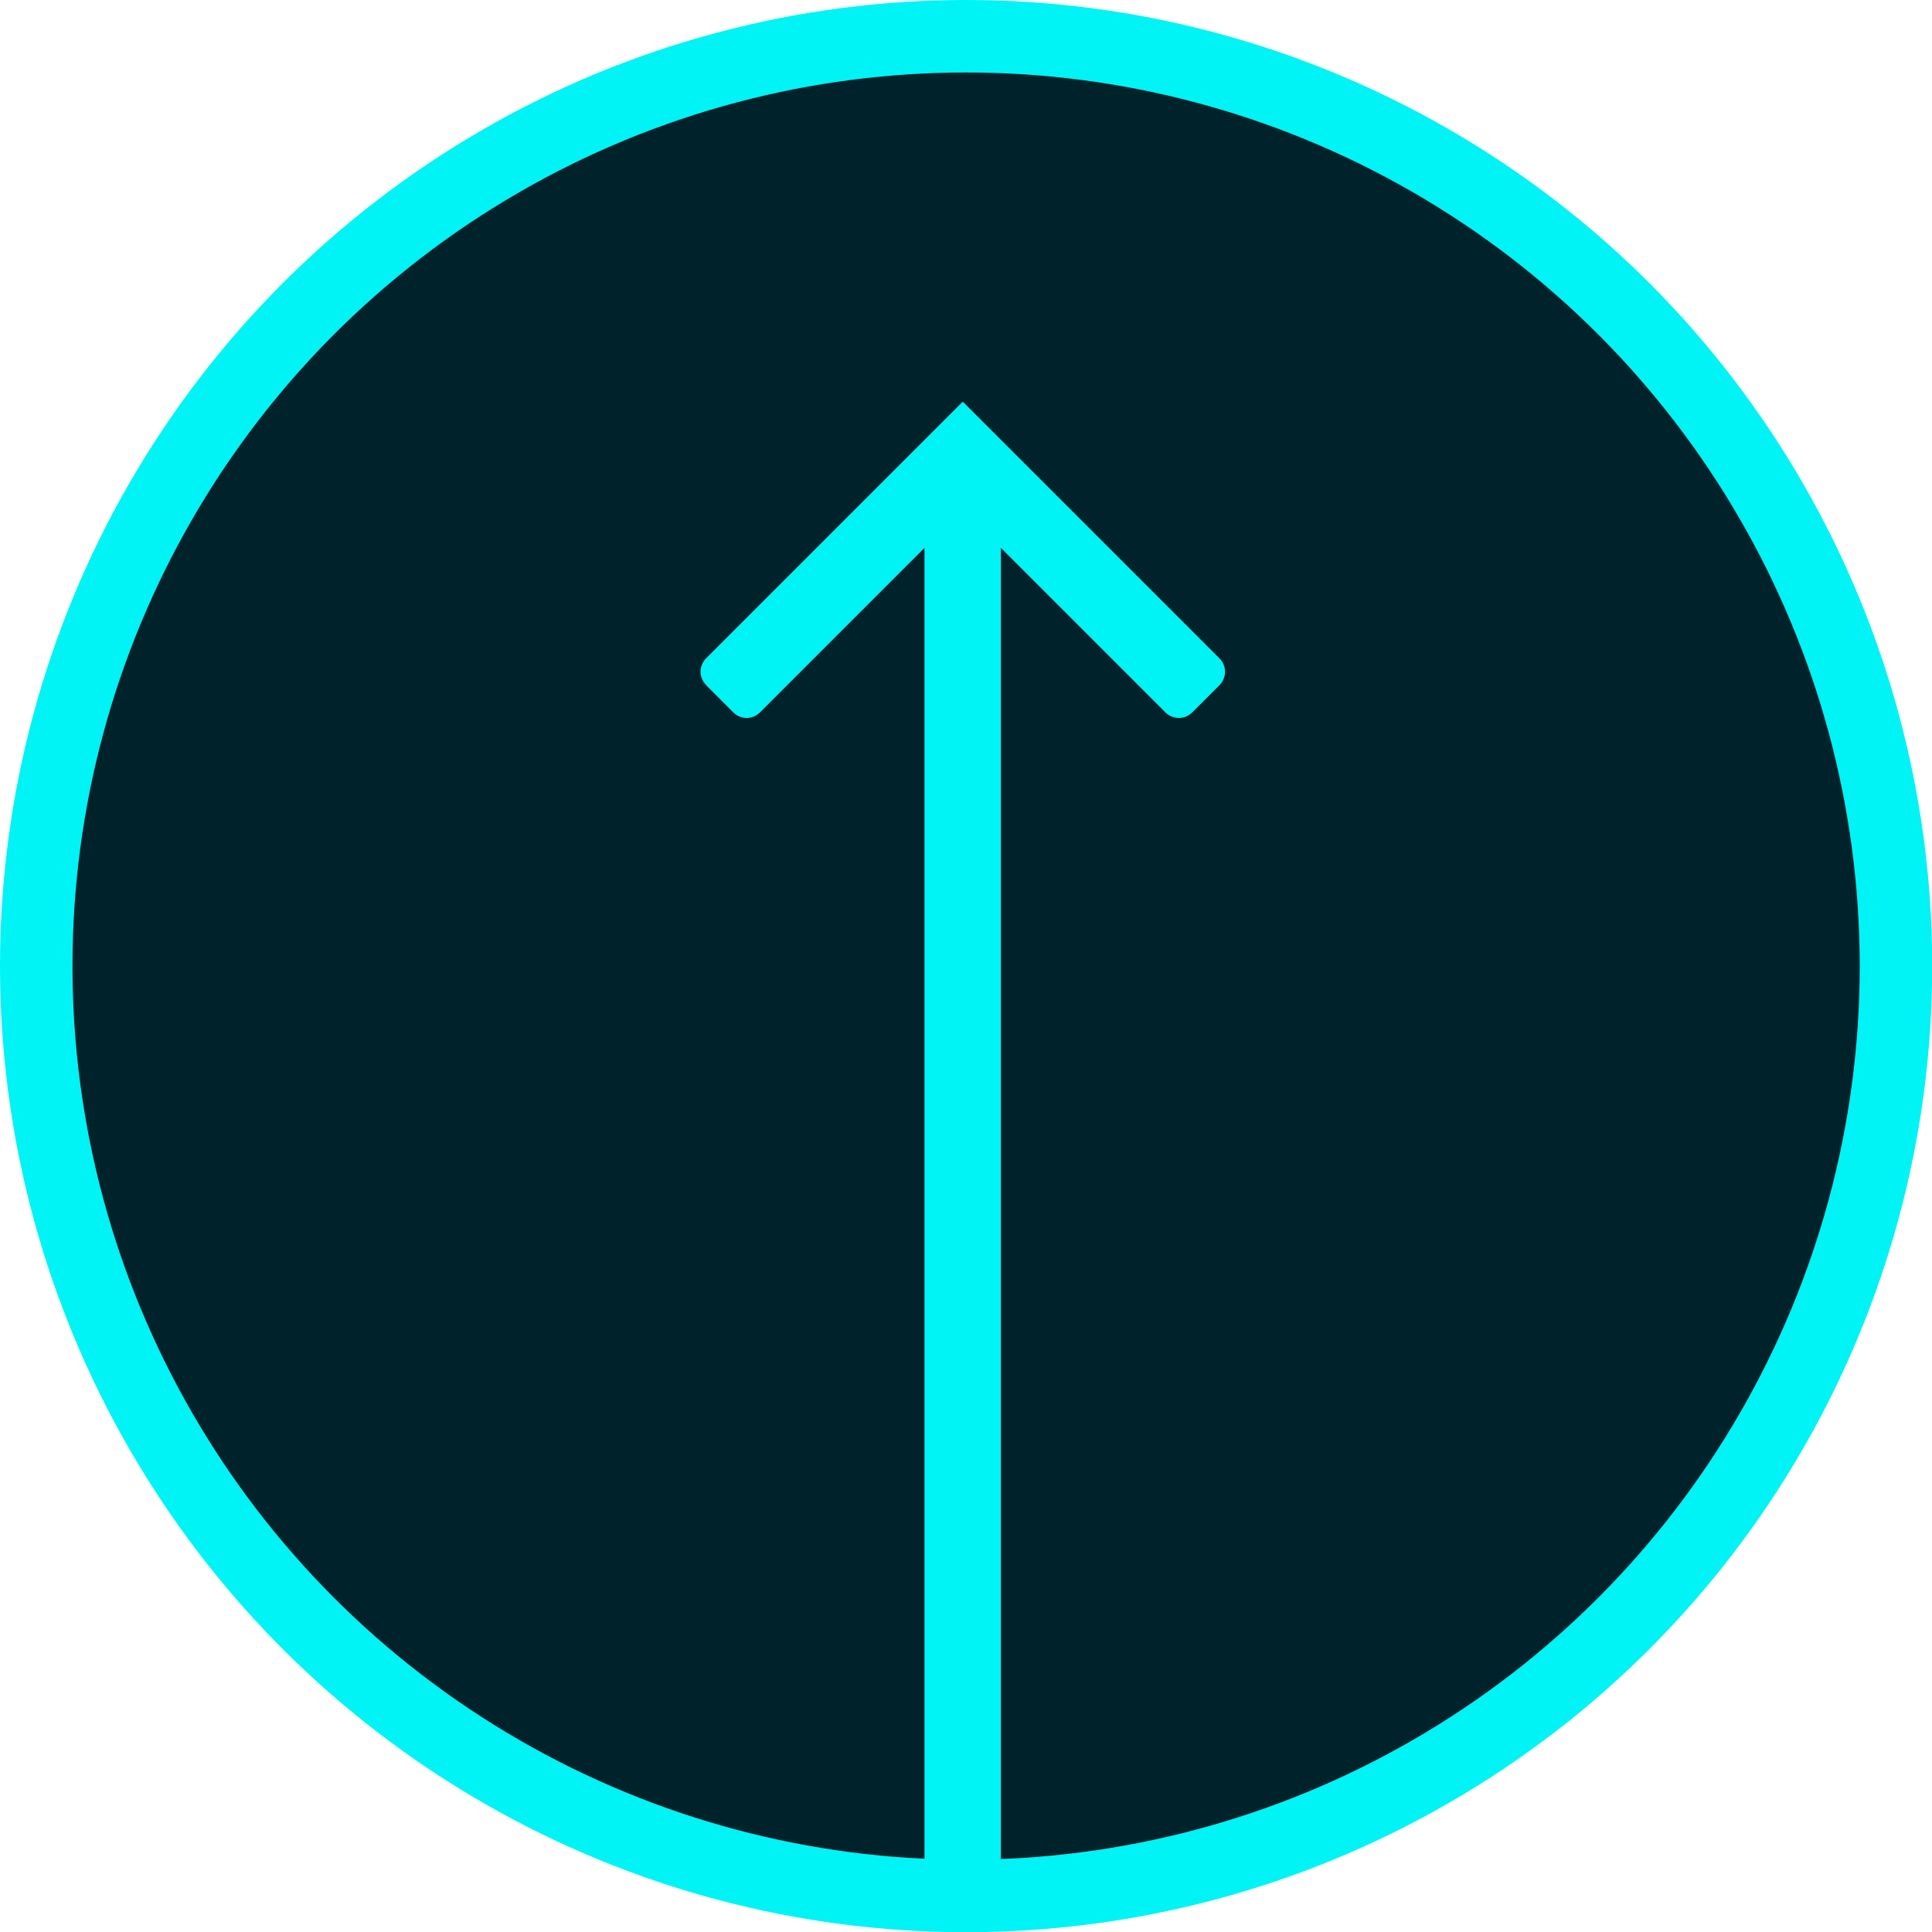
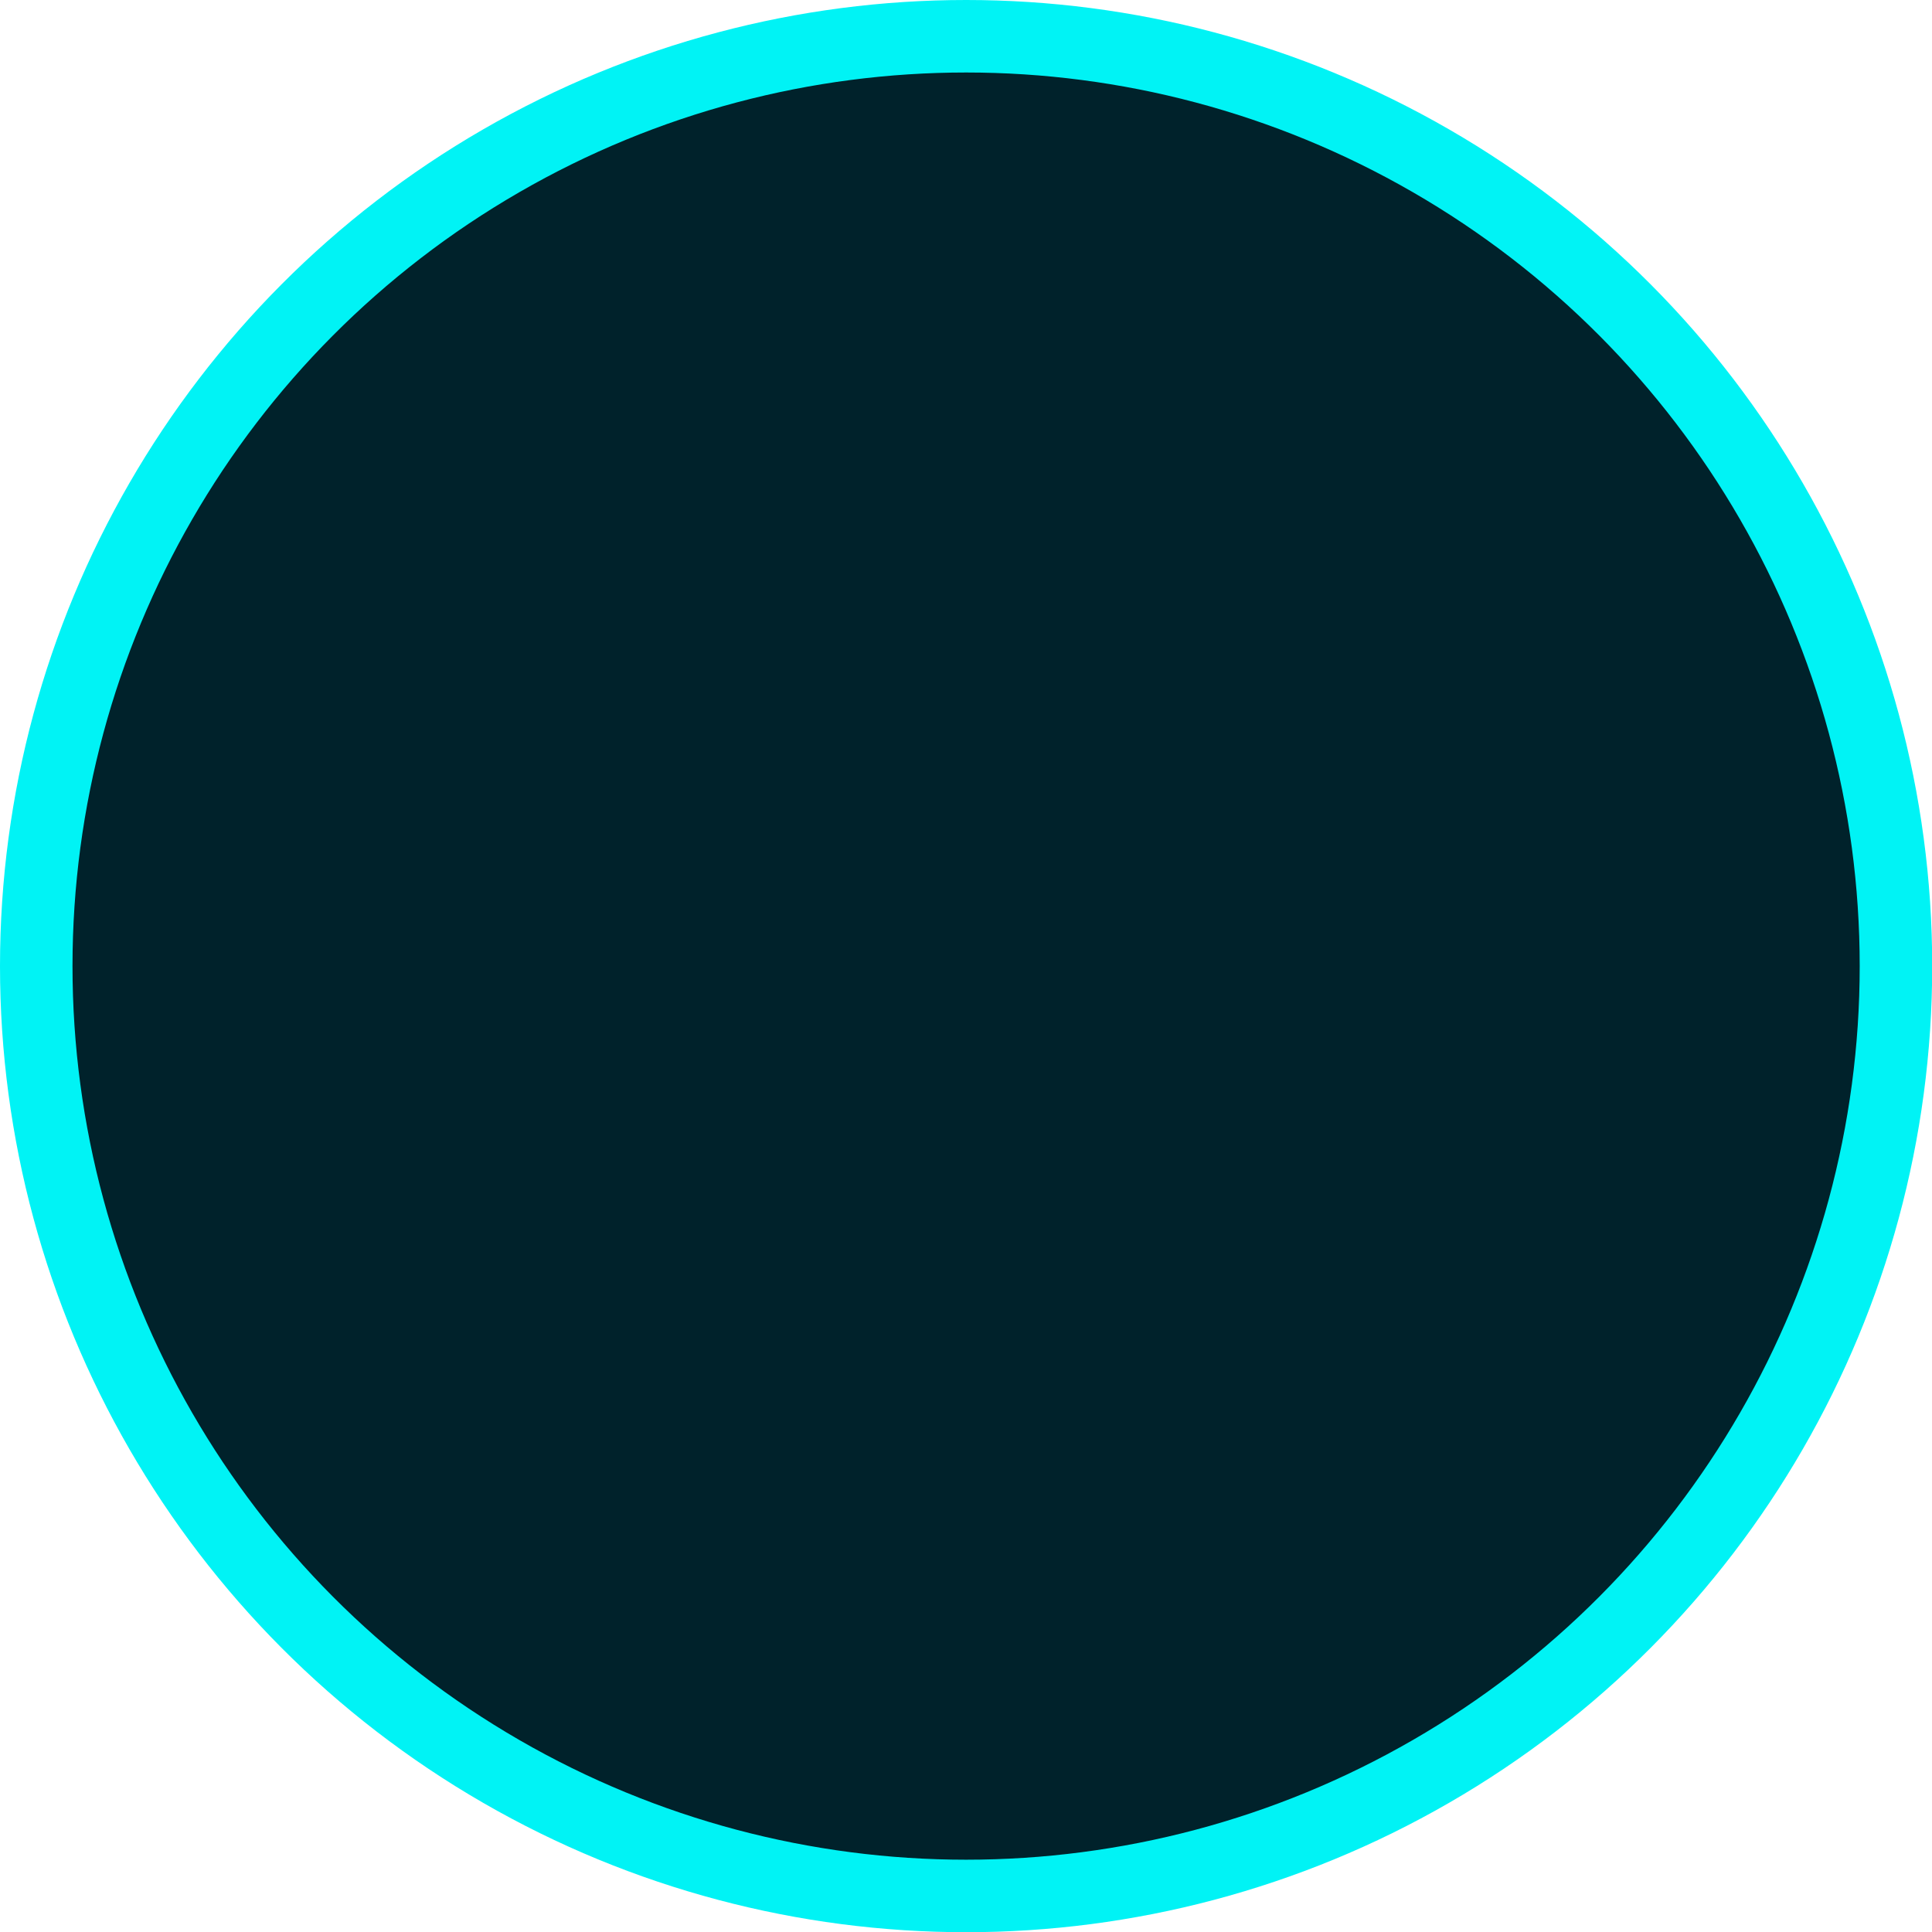
<svg xmlns="http://www.w3.org/2000/svg" id="b" viewBox="0 0 93.27 93.27">
  <defs>
    <style>.f{fill:#00f3f5;}.g{fill:#00222b;stroke:#00f3f5;stroke-miterlimit:10;stroke-width:3.5px;}</style>
  </defs>
  <g id="c">
    <circle id="d" class="g" cx="46.64" cy="46.64" r="44.89" />
-     <path id="e" class="f" d="M34.08,33.07l1.32,1.32c.36.36.93.36,1.29,0l7.94-7.94v65.25c0,.51.41.92.92.92h1.85c.51,0,.92-.41.92-.92V26.45s7.94,7.94,7.94,7.94c.36.36.94.36,1.3,0l1.31-1.31c.36-.36.36-.94,0-1.3l-12.39-12.39-12.39,12.39c-.36.36-.36.93,0,1.29Z" />
  </g>
</svg>